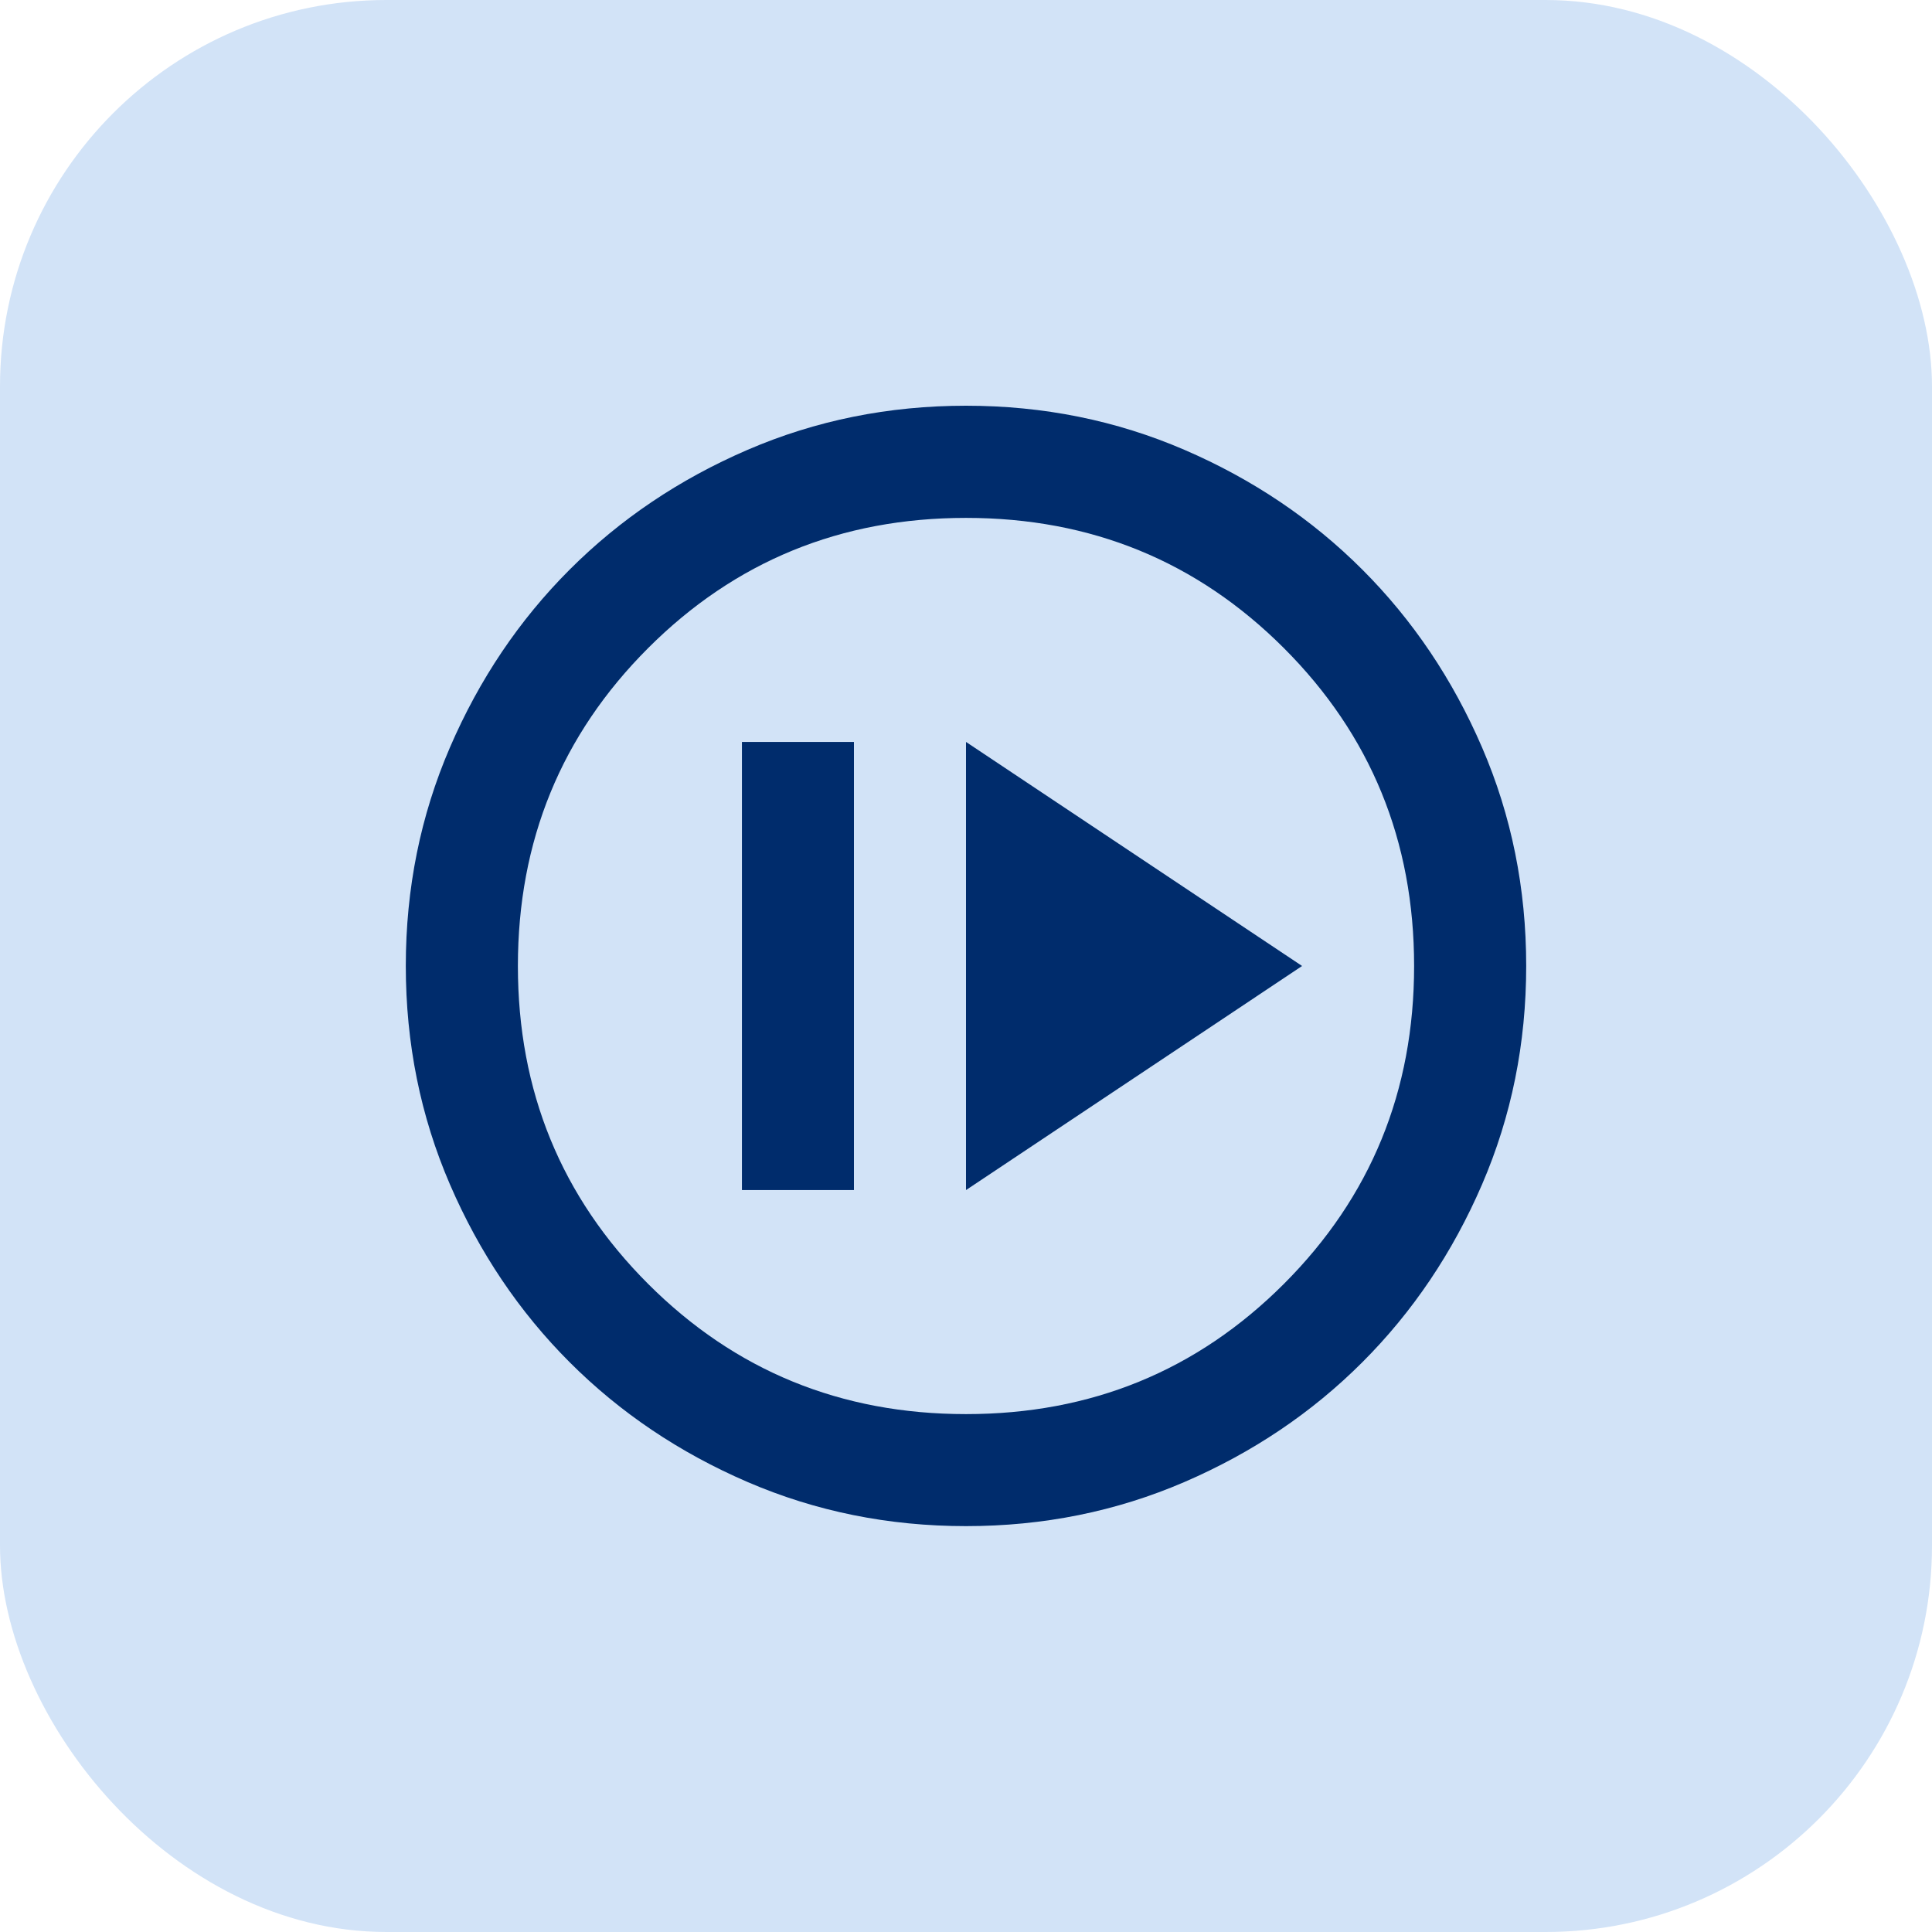
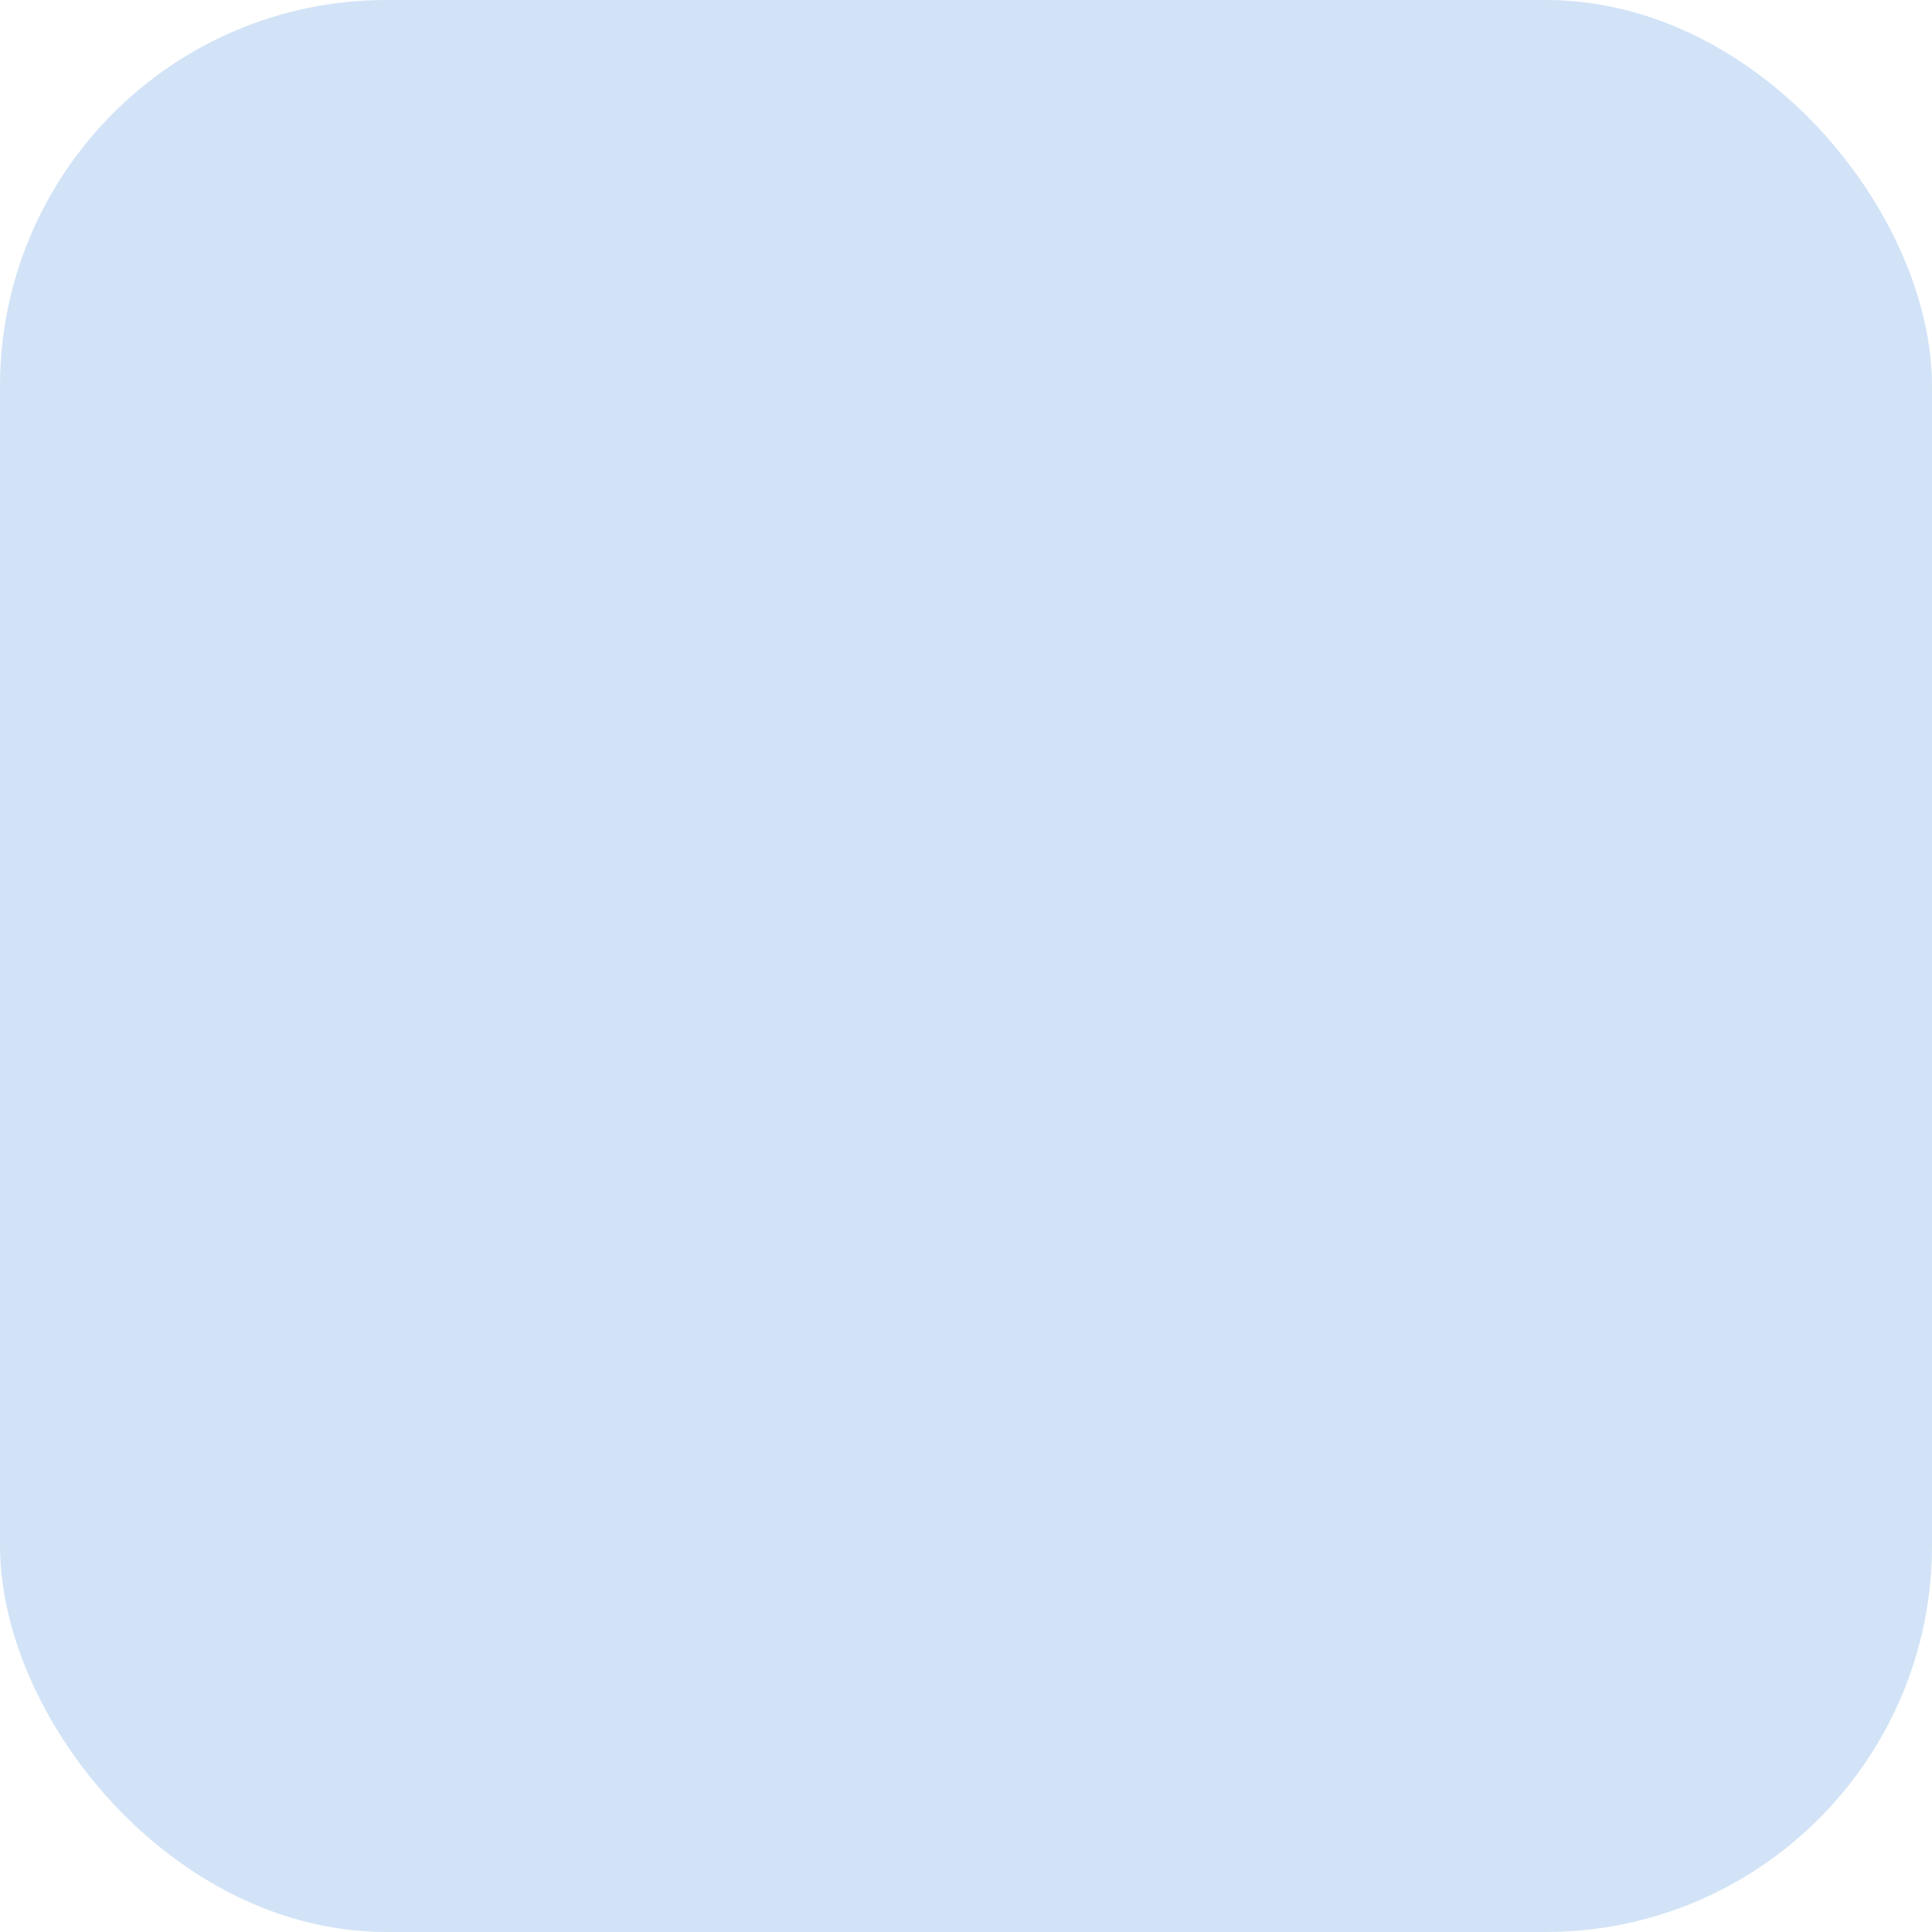
<svg xmlns="http://www.w3.org/2000/svg" id="Ebene_1" data-name="Ebene 1" viewBox="0 0 500 500">
  <defs>
    <style>
      .cls-1 {
        fill: #002c6c;
      }

      .cls-2 {
        fill: #d2e3f7;
      }
    </style>
  </defs>
  <rect class="cls-2" width="500" height="500" rx="100" ry="100" />
-   <path class="cls-1" d="M192.01,307.99h28.99v-115.97h-28.99v115.97ZM250,307.99l86.98-57.99-86.98-57.99v115.97ZM250,394.96c-20.05,0-38.9-3.81-56.54-11.42-17.64-7.61-32.98-17.94-46.03-30.99s-23.38-28.39-30.99-46.03-11.42-36.48-11.42-56.54,3.81-38.9,11.42-56.54c7.61-17.64,17.94-32.98,30.99-46.03,13.05-13.05,28.39-23.38,46.03-30.99,17.64-7.61,36.48-11.42,56.54-11.42s38.9,3.81,56.54,11.42c17.64,7.61,32.98,17.94,46.03,30.99,13.05,13.05,23.38,28.39,30.99,46.03s11.42,36.48,11.42,56.54-3.81,38.9-11.42,56.54c-7.61,17.64-17.94,32.98-30.99,46.03-13.05,13.05-28.39,23.38-46.03,30.99-17.64,7.61-36.48,11.42-56.54,11.42ZM250,365.97c32.38,0,59.8-11.23,82.27-33.7,22.47-22.47,33.7-49.89,33.7-82.27s-11.23-59.8-33.7-82.27-49.89-33.7-82.27-33.7-59.8,11.23-82.27,33.7-33.7,49.89-33.7,82.27,11.23,59.8,33.7,82.27c22.47,22.47,49.89,33.7,82.27,33.7Z" />
</svg>